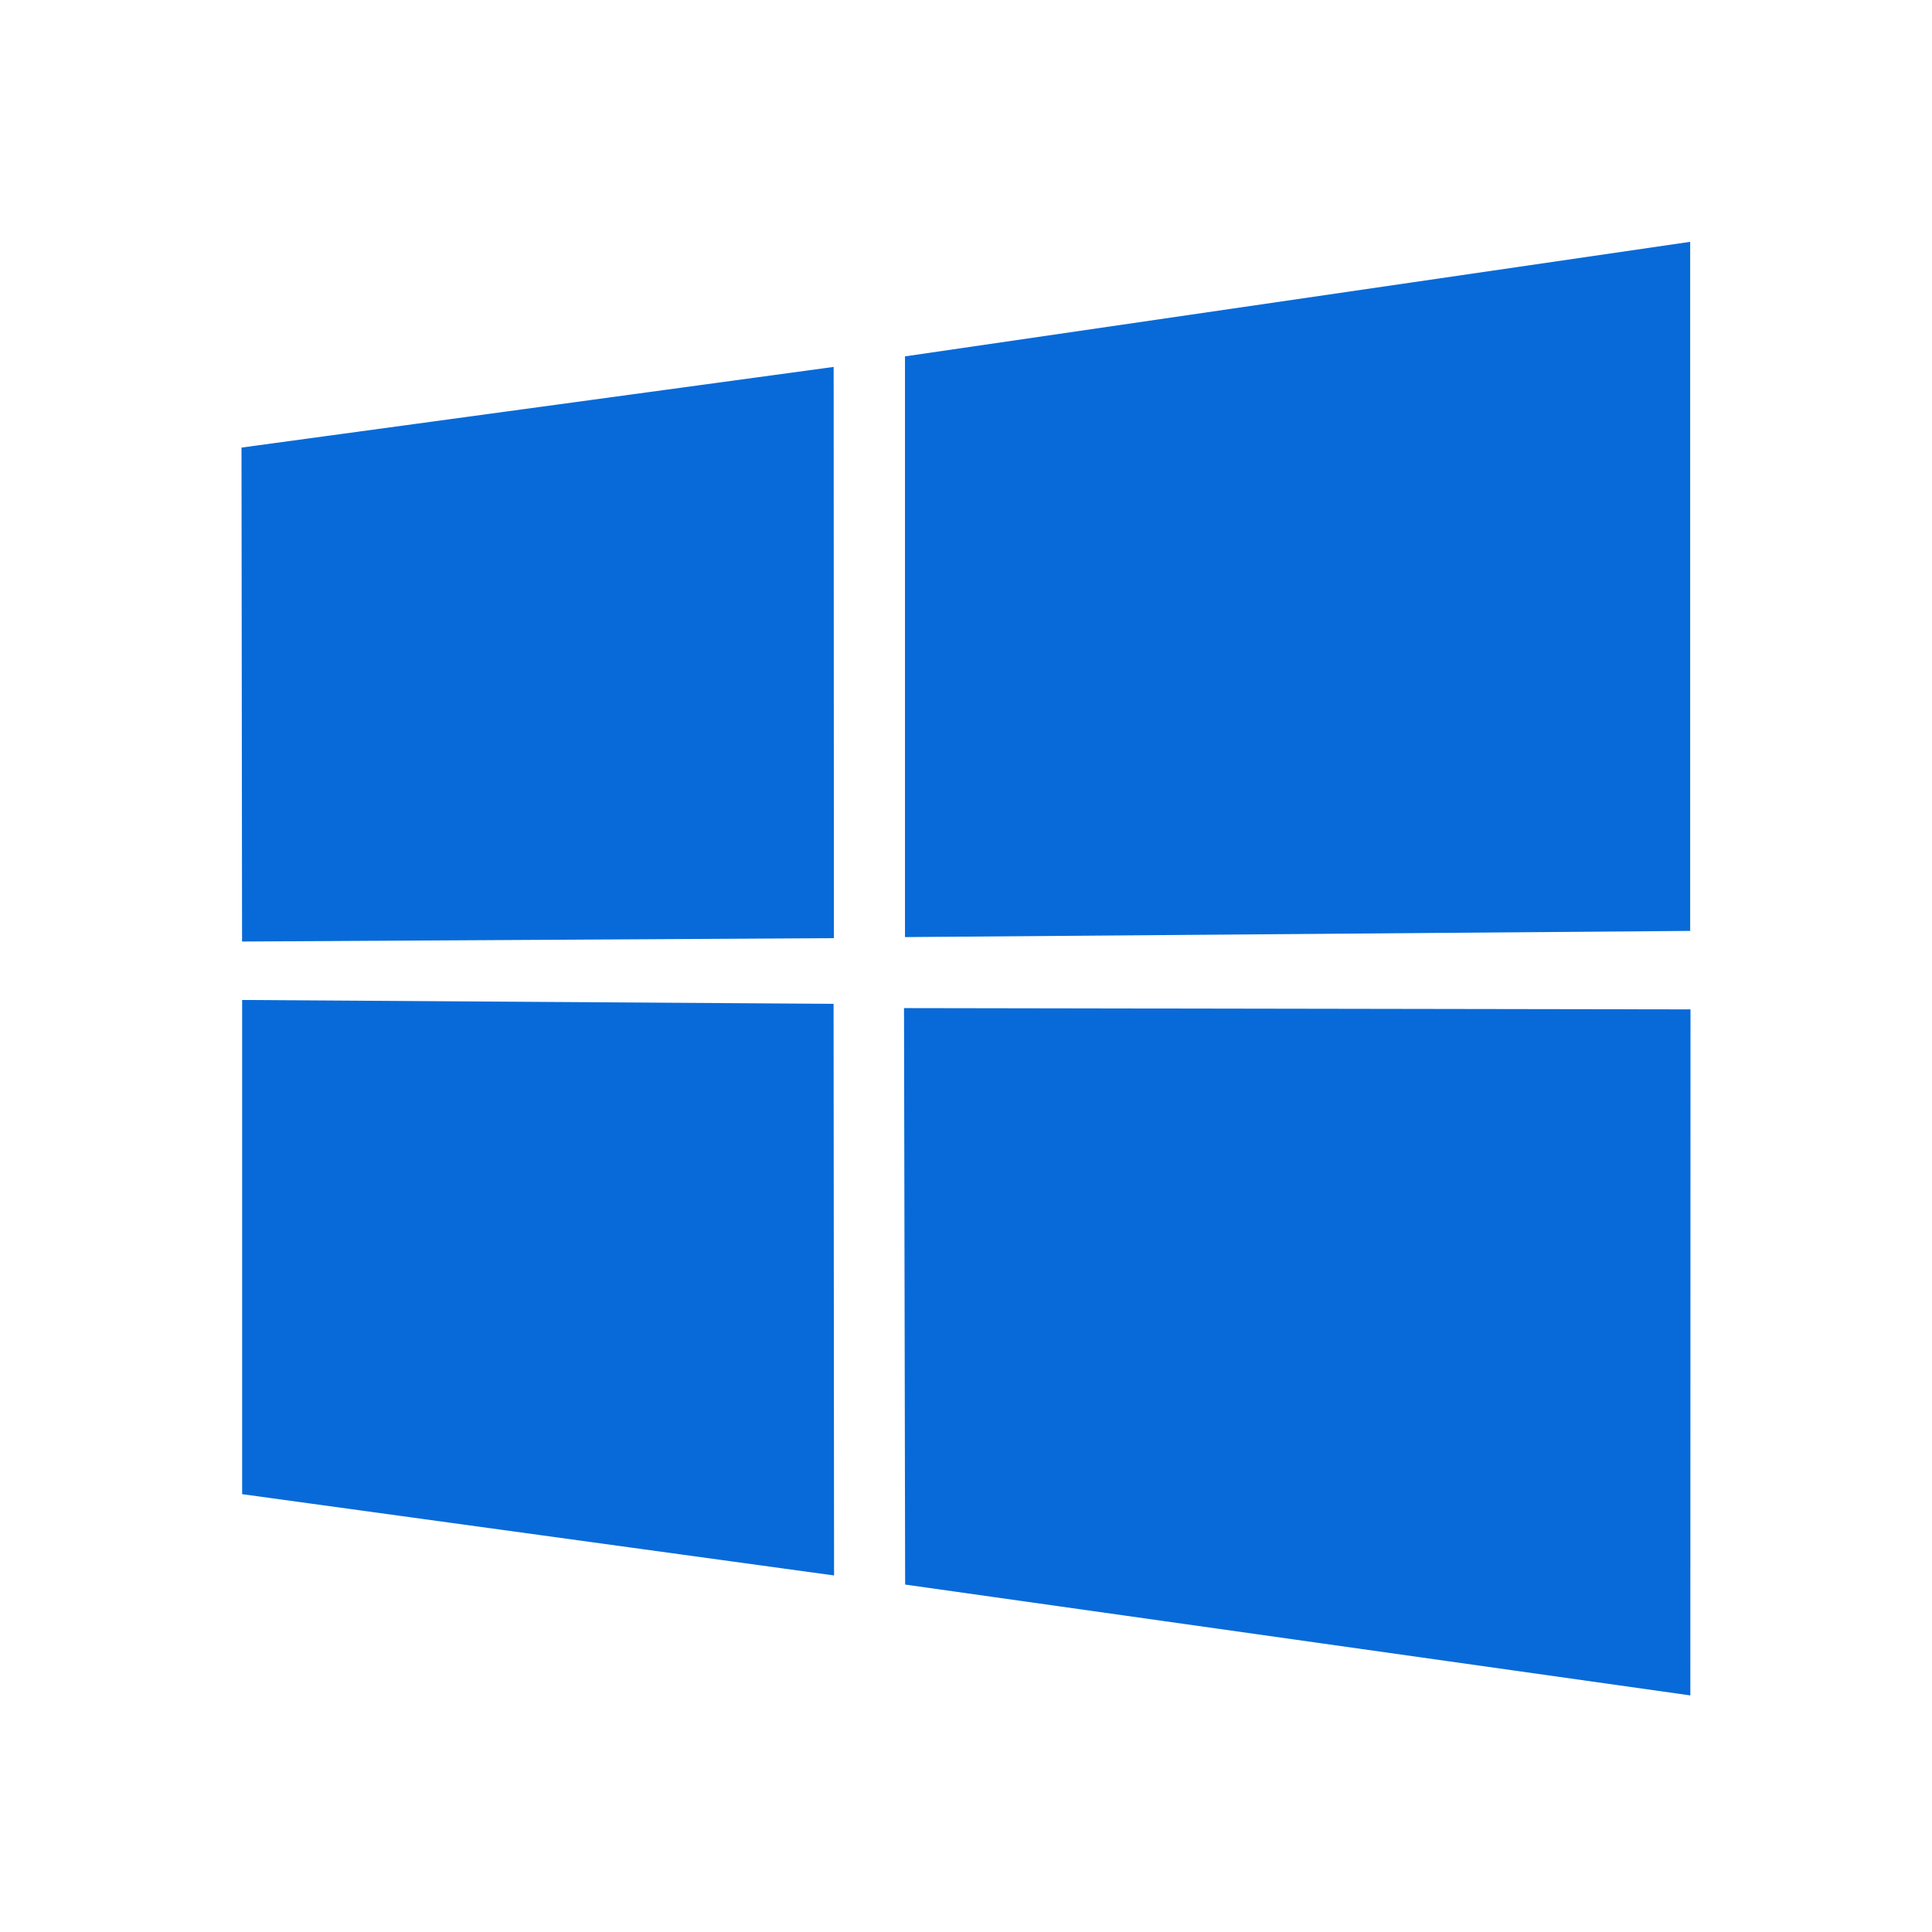
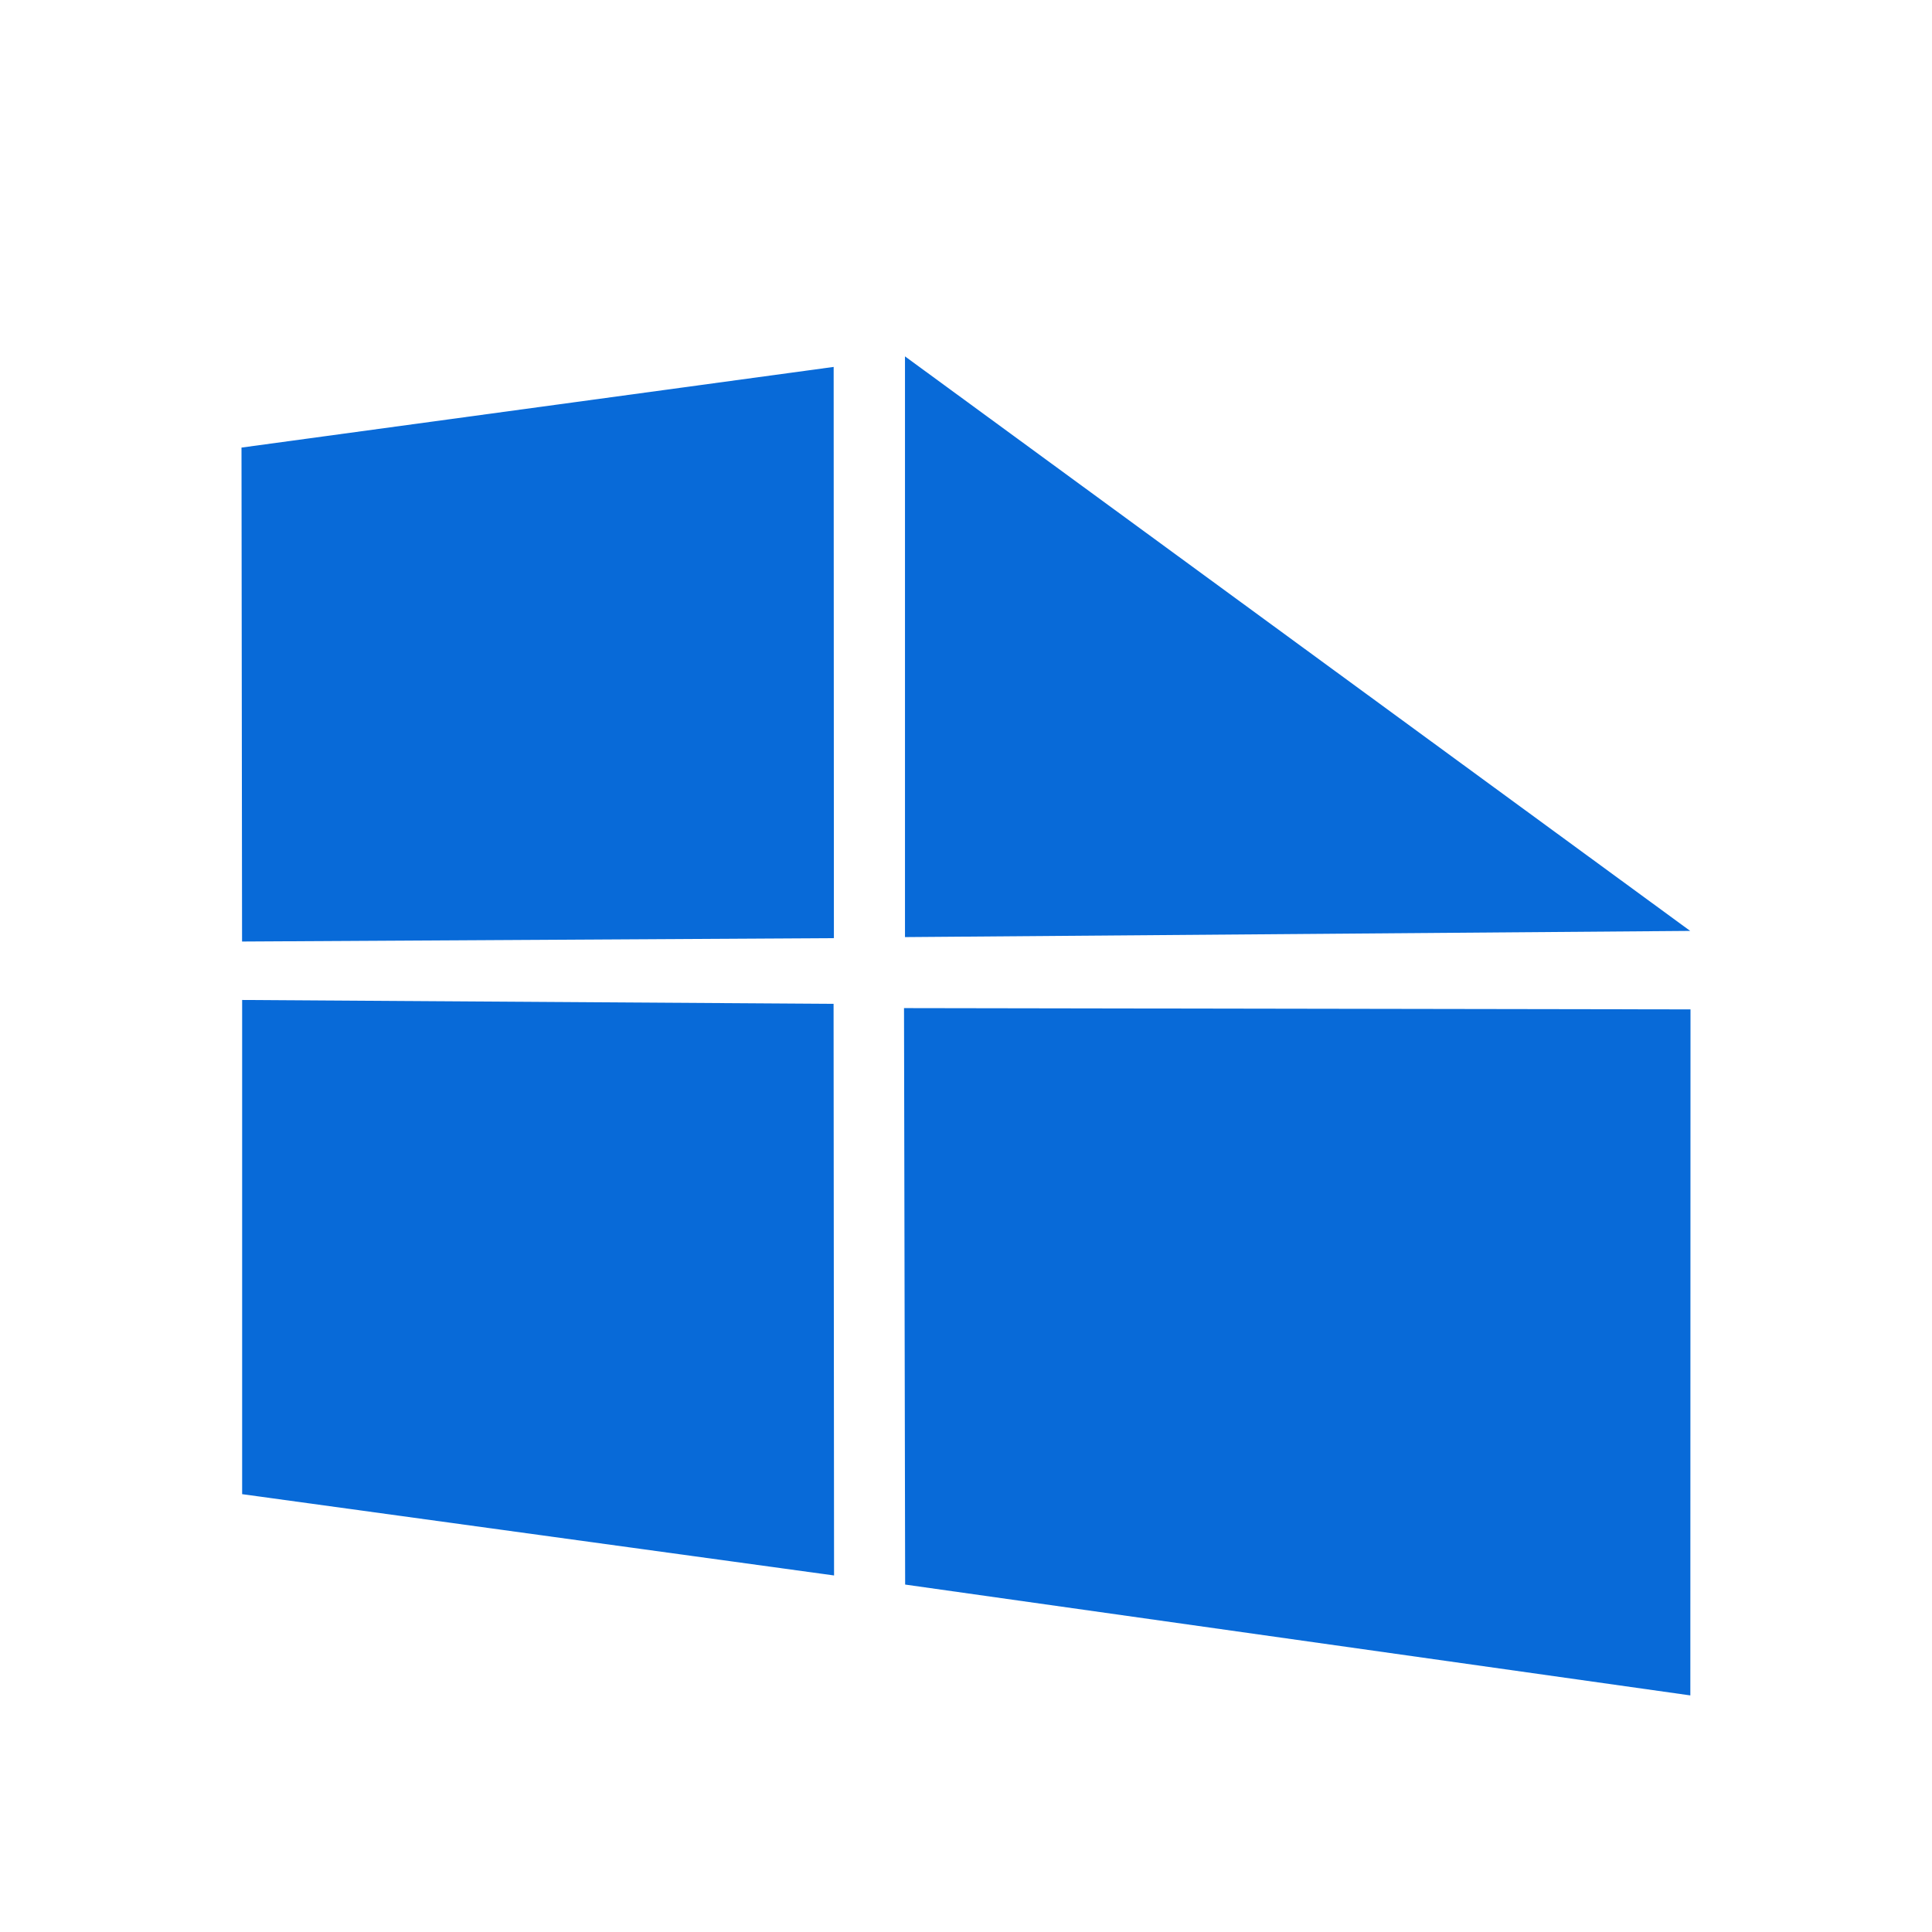
<svg xmlns="http://www.w3.org/2000/svg" width="24" height="24" viewBox="0 0 24 24" fill="none">
-   <path fill-rule="evenodd" clip-rule="evenodd" d="M3 5.56L3.007 11.696L10.359 11.654L10.356 4.558L3 5.56ZM10.355 12.47L3.008 12.422L3.008 18.561L10.361 19.571L10.355 12.47ZM11.242 4.427V11.641L20.996 11.564V3.004L11.242 4.427ZM21 12.539L11.23 12.523L11.244 19.684L20.998 21.061L21 12.539Z" fill="#086AD8" />
+   <path fill-rule="evenodd" clip-rule="evenodd" d="M3 5.56L3.007 11.696L10.359 11.654L10.356 4.558L3 5.56ZM10.355 12.47L3.008 12.422L3.008 18.561L10.361 19.571L10.355 12.47ZM11.242 4.427V11.641L20.996 11.564L11.242 4.427ZM21 12.539L11.23 12.523L11.244 19.684L20.998 21.061L21 12.539Z" fill="#086AD8" />
</svg>